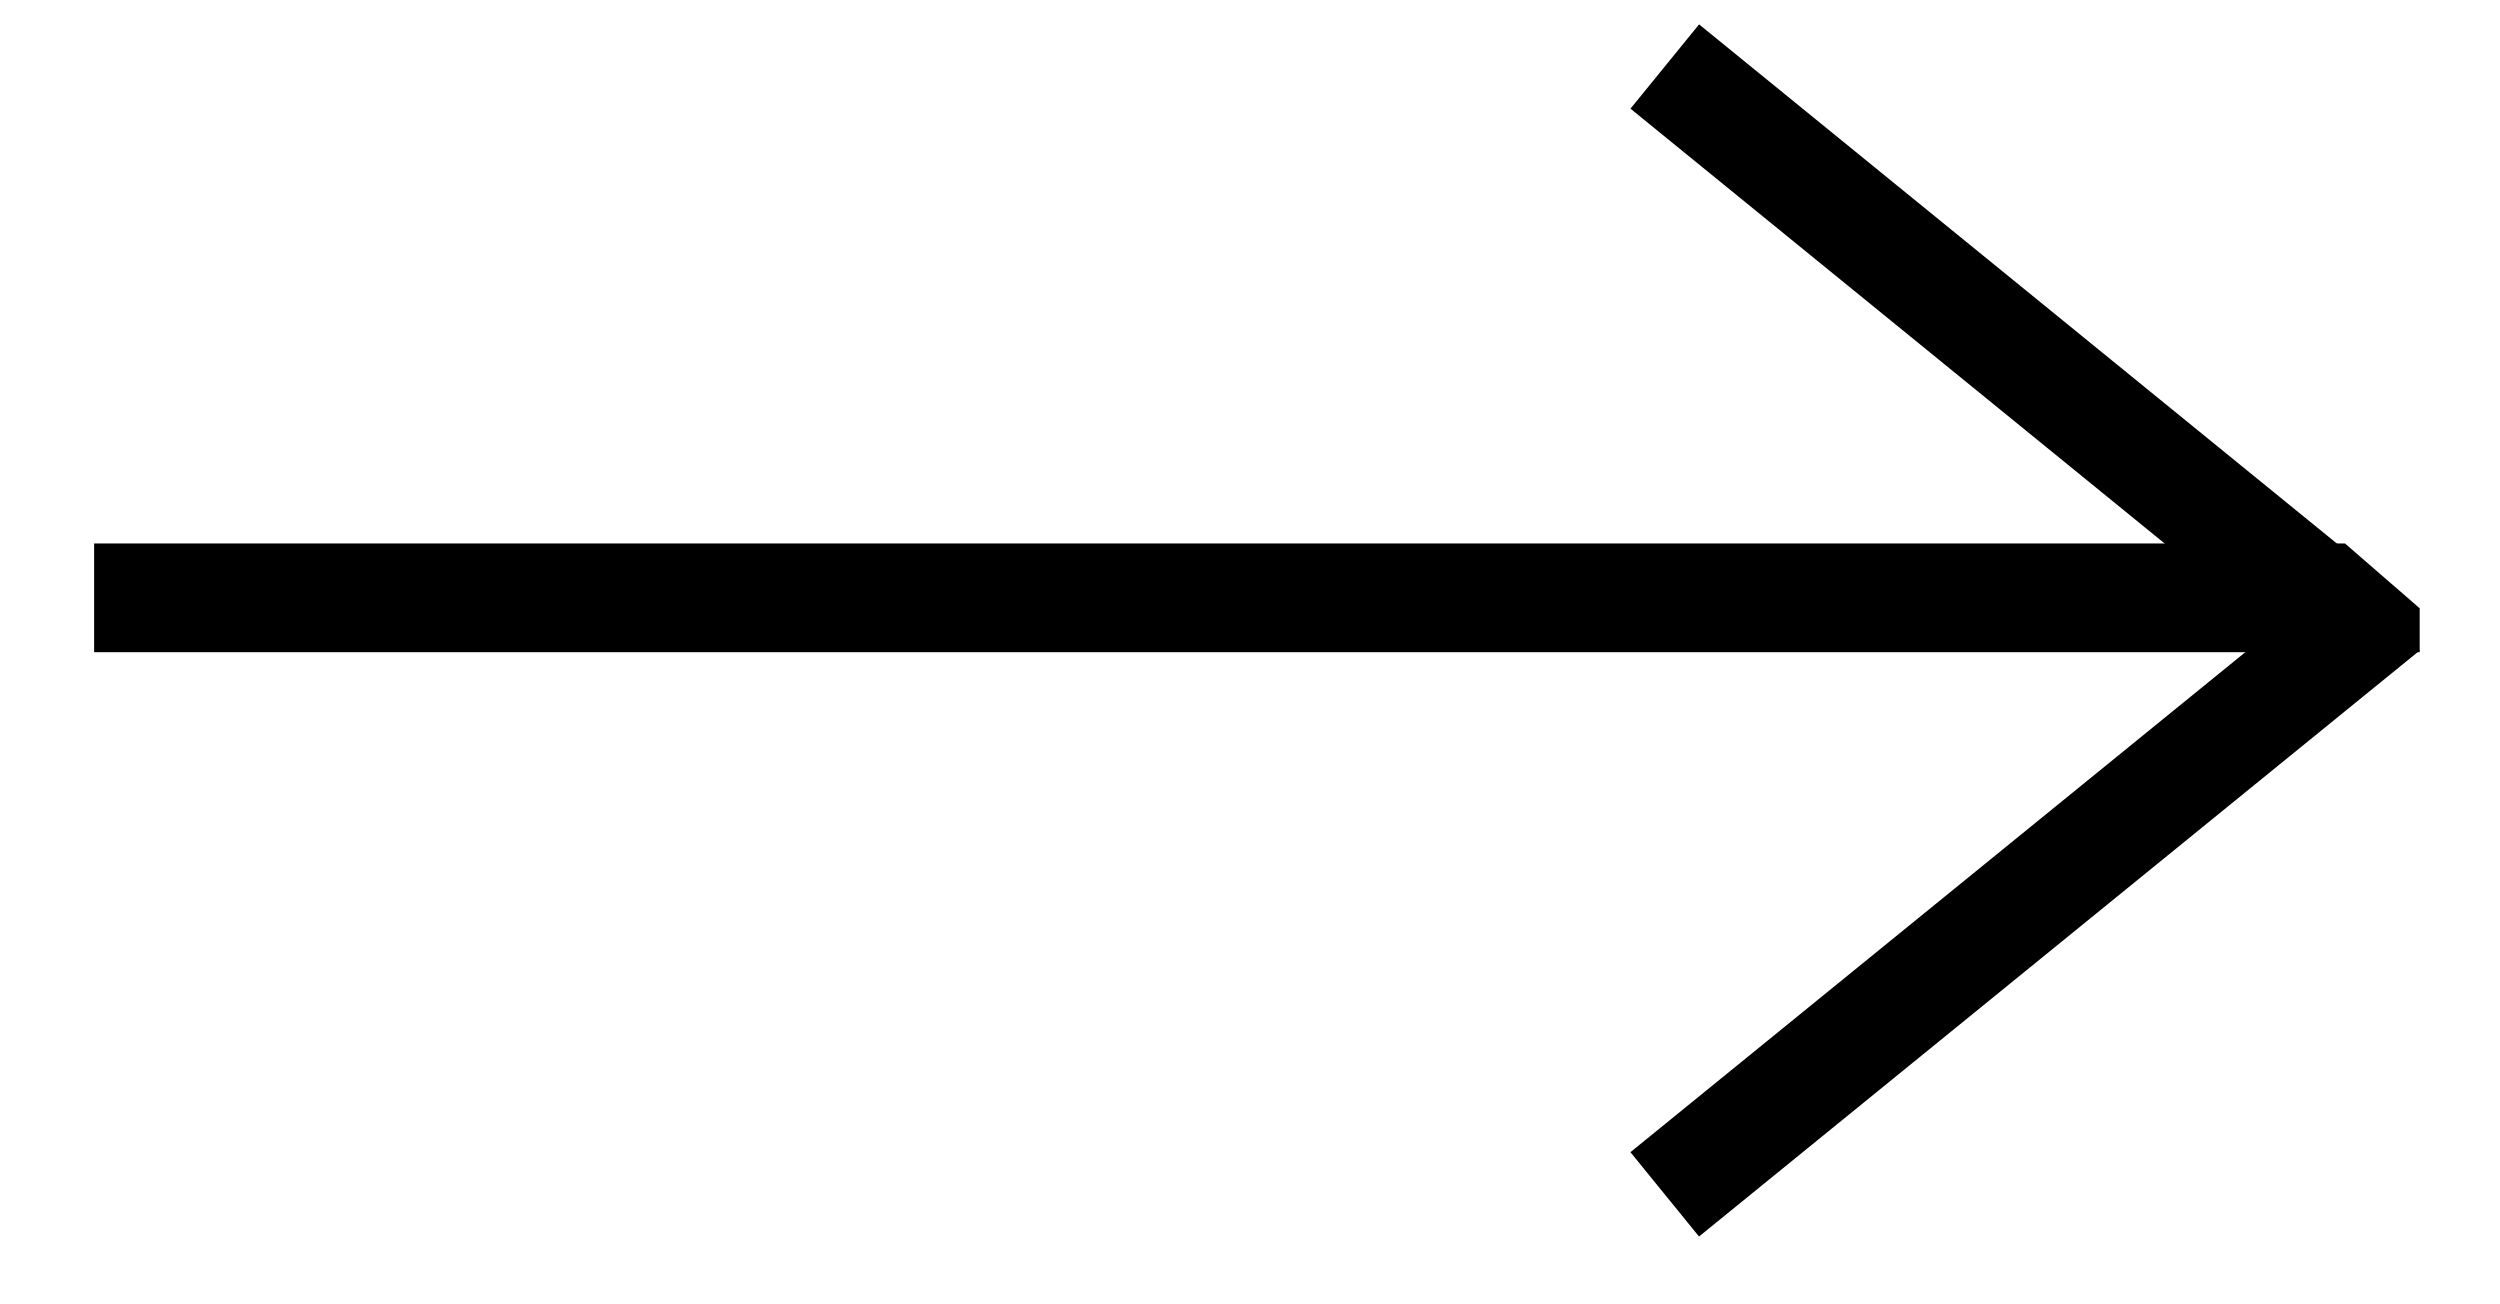
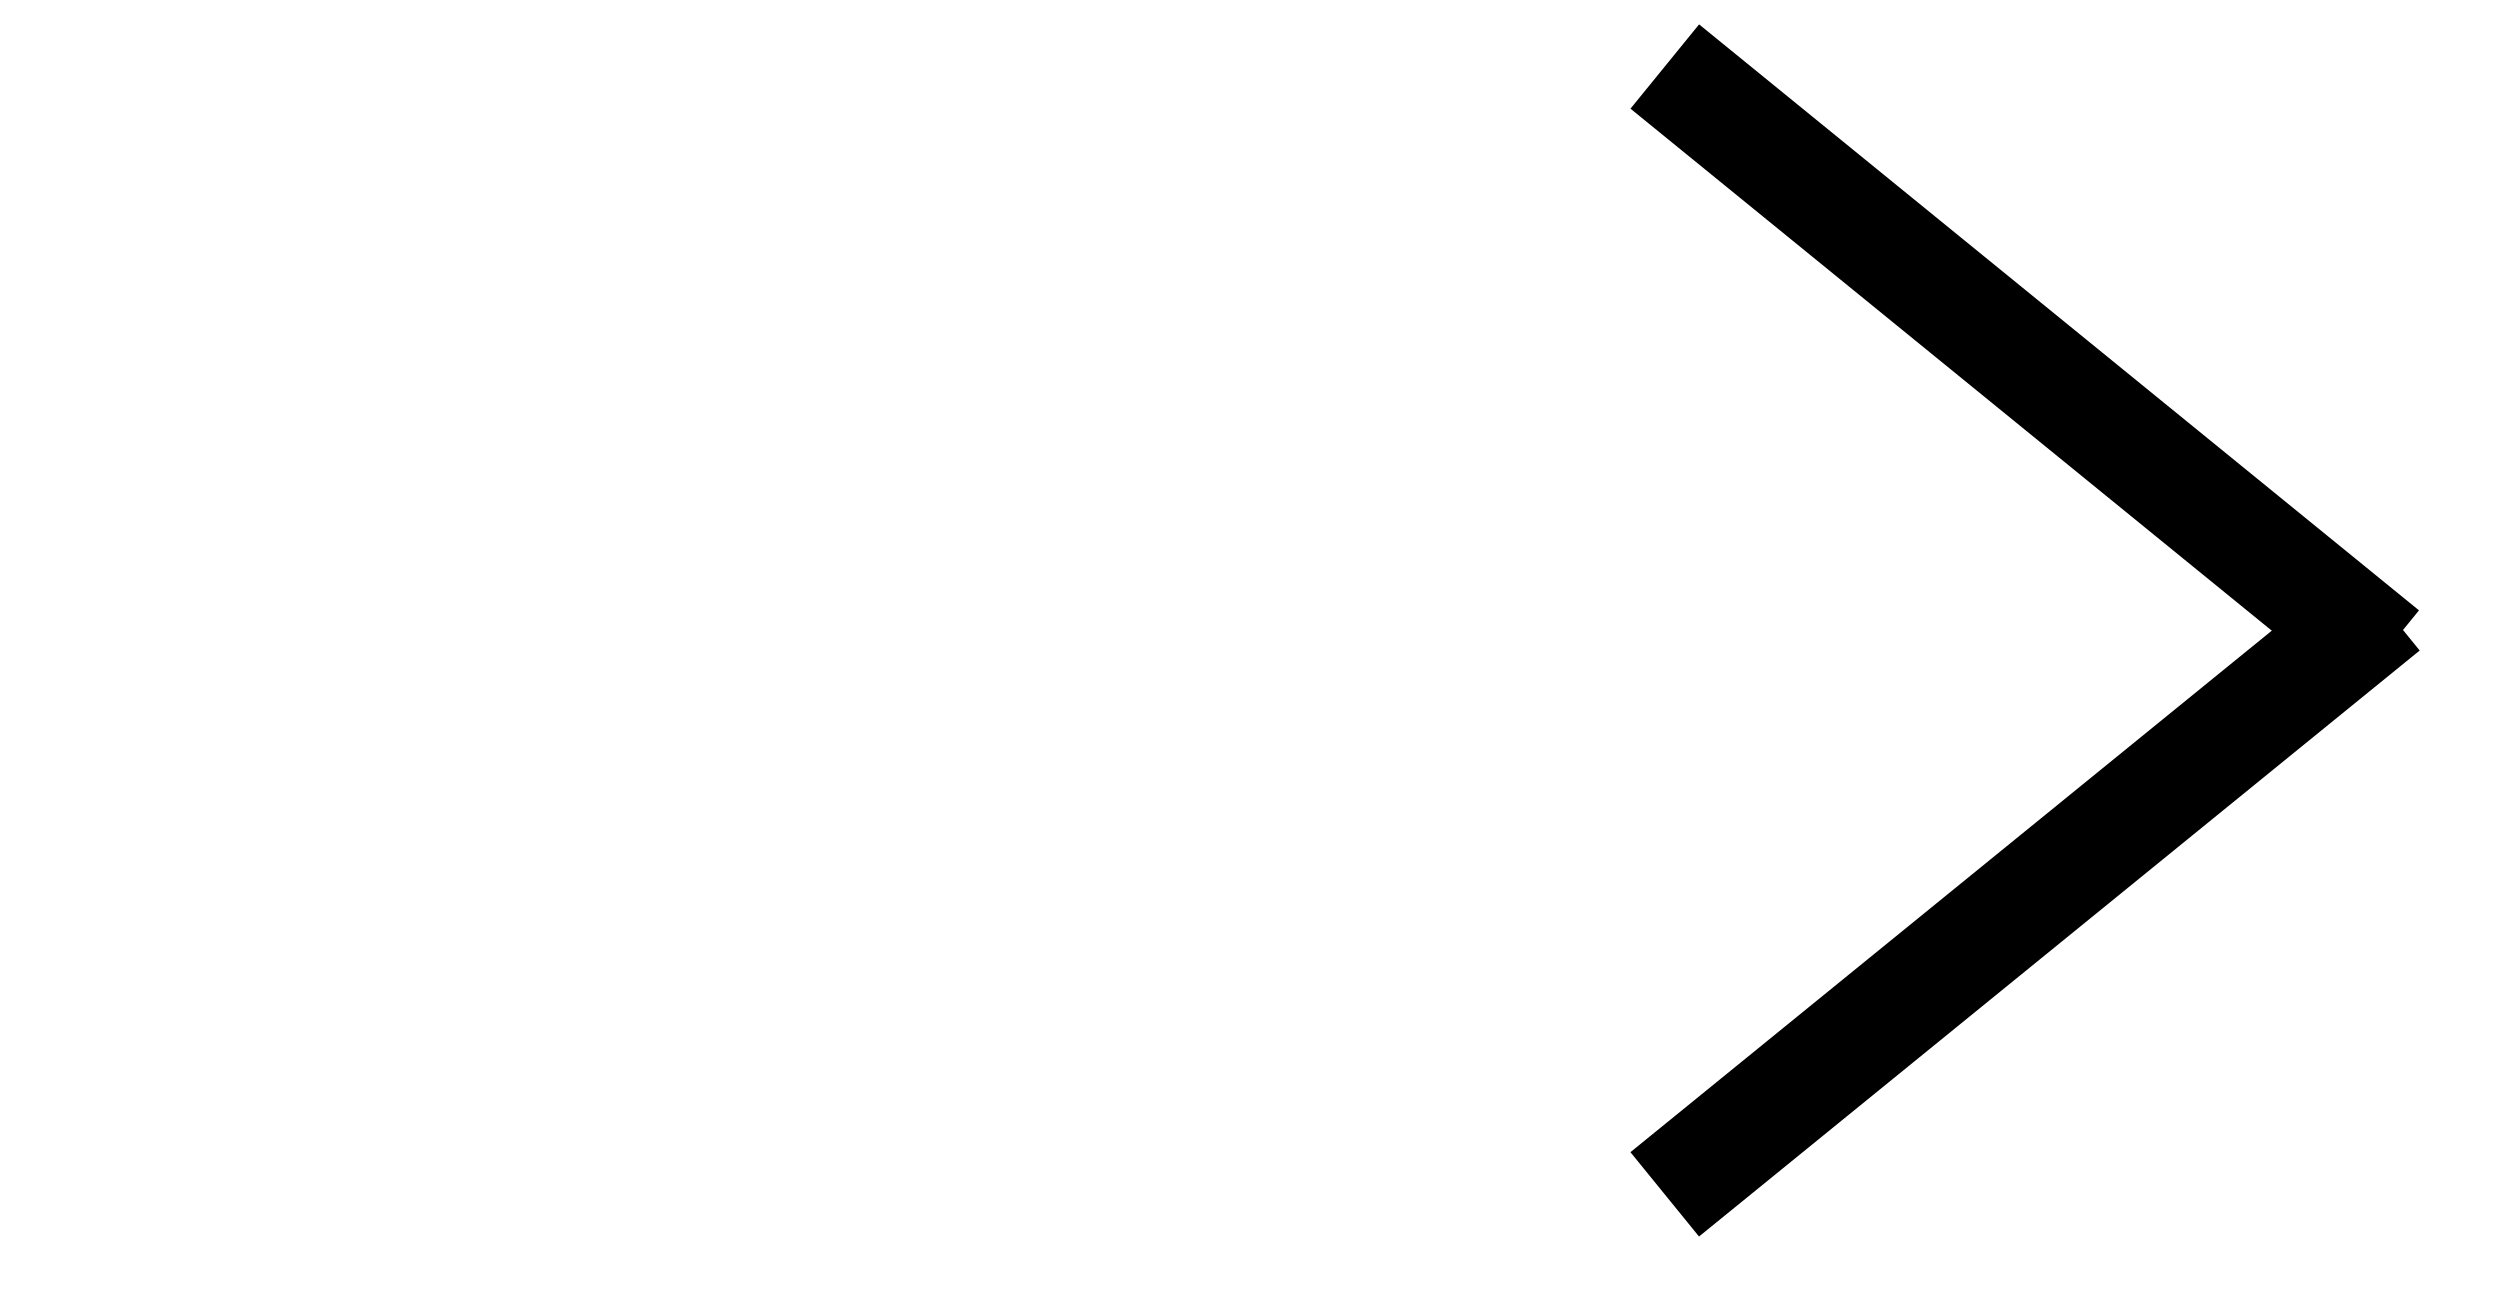
<svg xmlns="http://www.w3.org/2000/svg" width="23" height="12" viewBox="0 0 23 12" fill="none">
  <line y1="-0.5" x2="8.544" y2="-0.5" transform="matrix(0.776 -0.631 -0.631 -0.776 15 10.6)" stroke="black" />
  <line x1="15.316" y1="0.612" x2="21.939" y2="6.003" stroke="black" />
-   <path fill-rule="evenodd" clip-rule="evenodd" d="M21.574 5H0.866V6H22.261V5.596L21.574 5Z" fill="black" />
</svg>